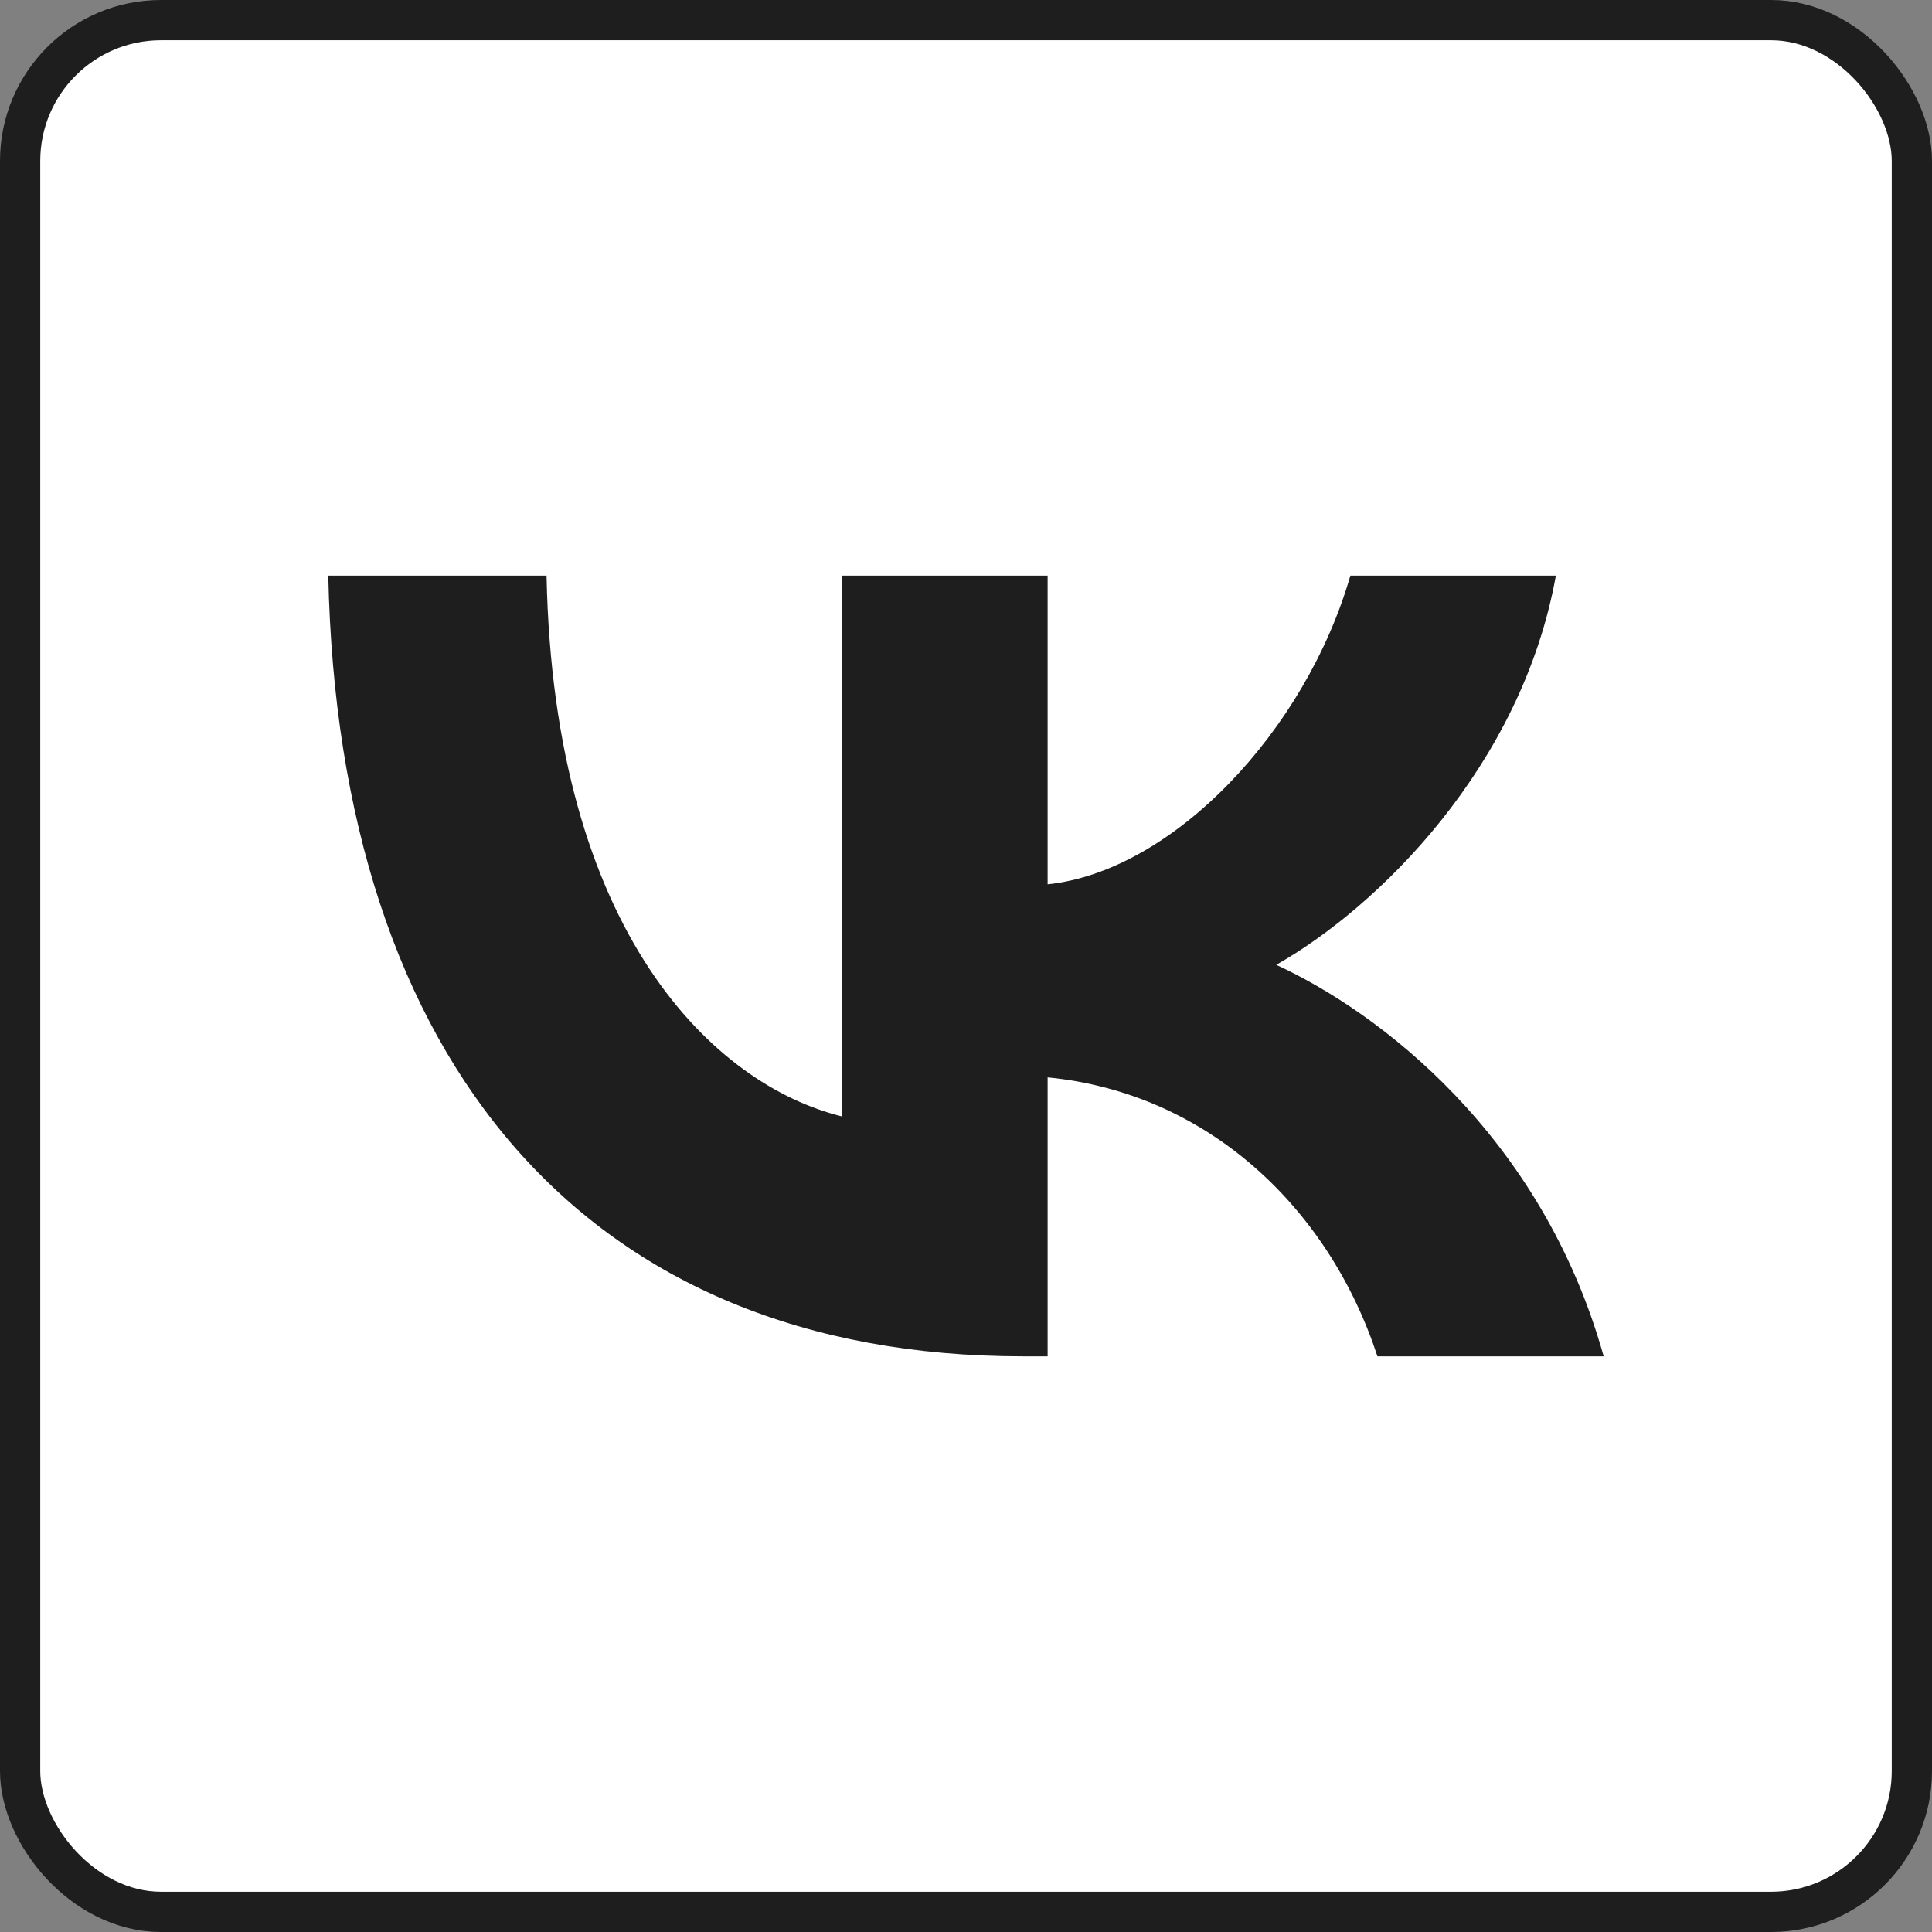
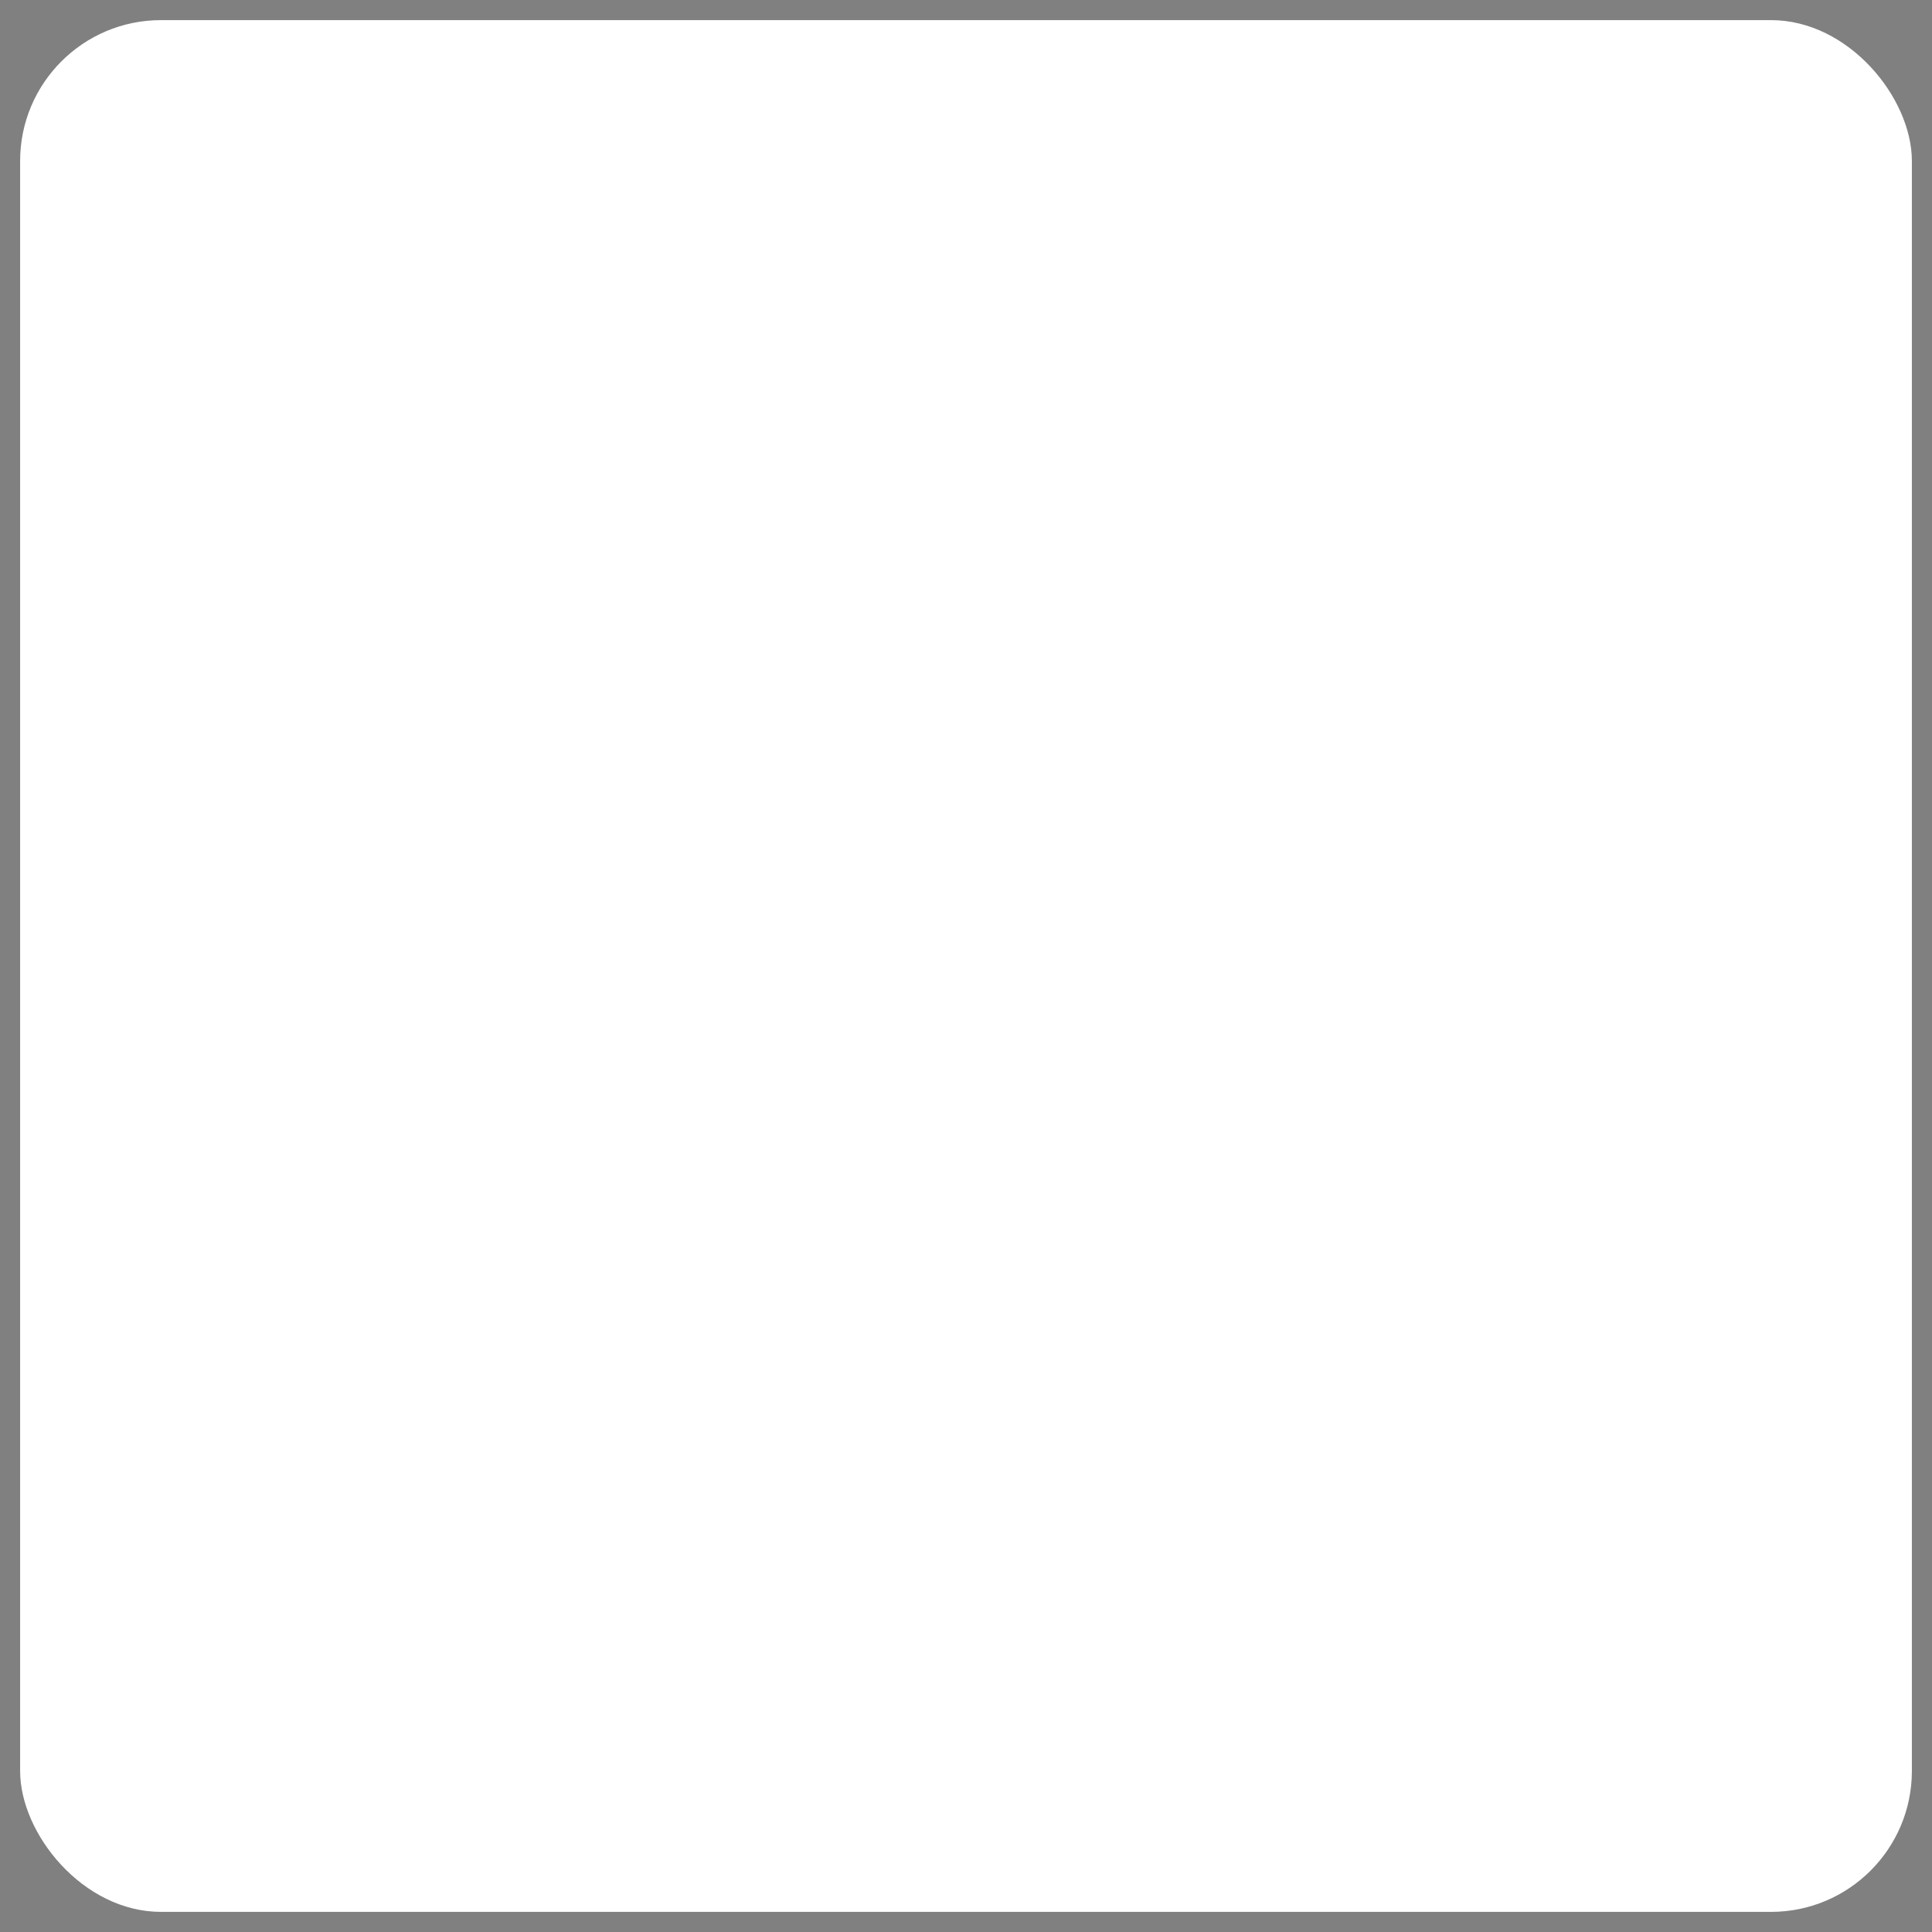
<svg xmlns="http://www.w3.org/2000/svg" width="48" height="48" viewBox="0 0 48 48" fill="none">
  <rect x="0" y="0" width="48" height="48" fill="#808080" stroke="none" />
  <rect x="0.5" y="0.5" width="47" height="47" rx="3.5" fill="white" />
-   <rect x="0.5" y="0.5" width="47" height="47" rx="3.5" stroke="#1E1E1E" />
-   <path d="M13.579 14.302C13.757 23.194 17.755 26.961 20.922 27.738V14.302H26.028V21.971C29.155 21.641 32.441 18.146 33.549 14.302H38.655C37.804 19.04 34.241 22.535 31.708 23.971C34.241 25.136 38.299 28.184 39.843 33.698H34.222C33.014 30.009 30.006 27.155 26.028 26.767V33.698H25.415C14.589 33.698 8.414 26.417 8.156 14.302H13.579Z" fill="#1E1E1E" />
</svg>